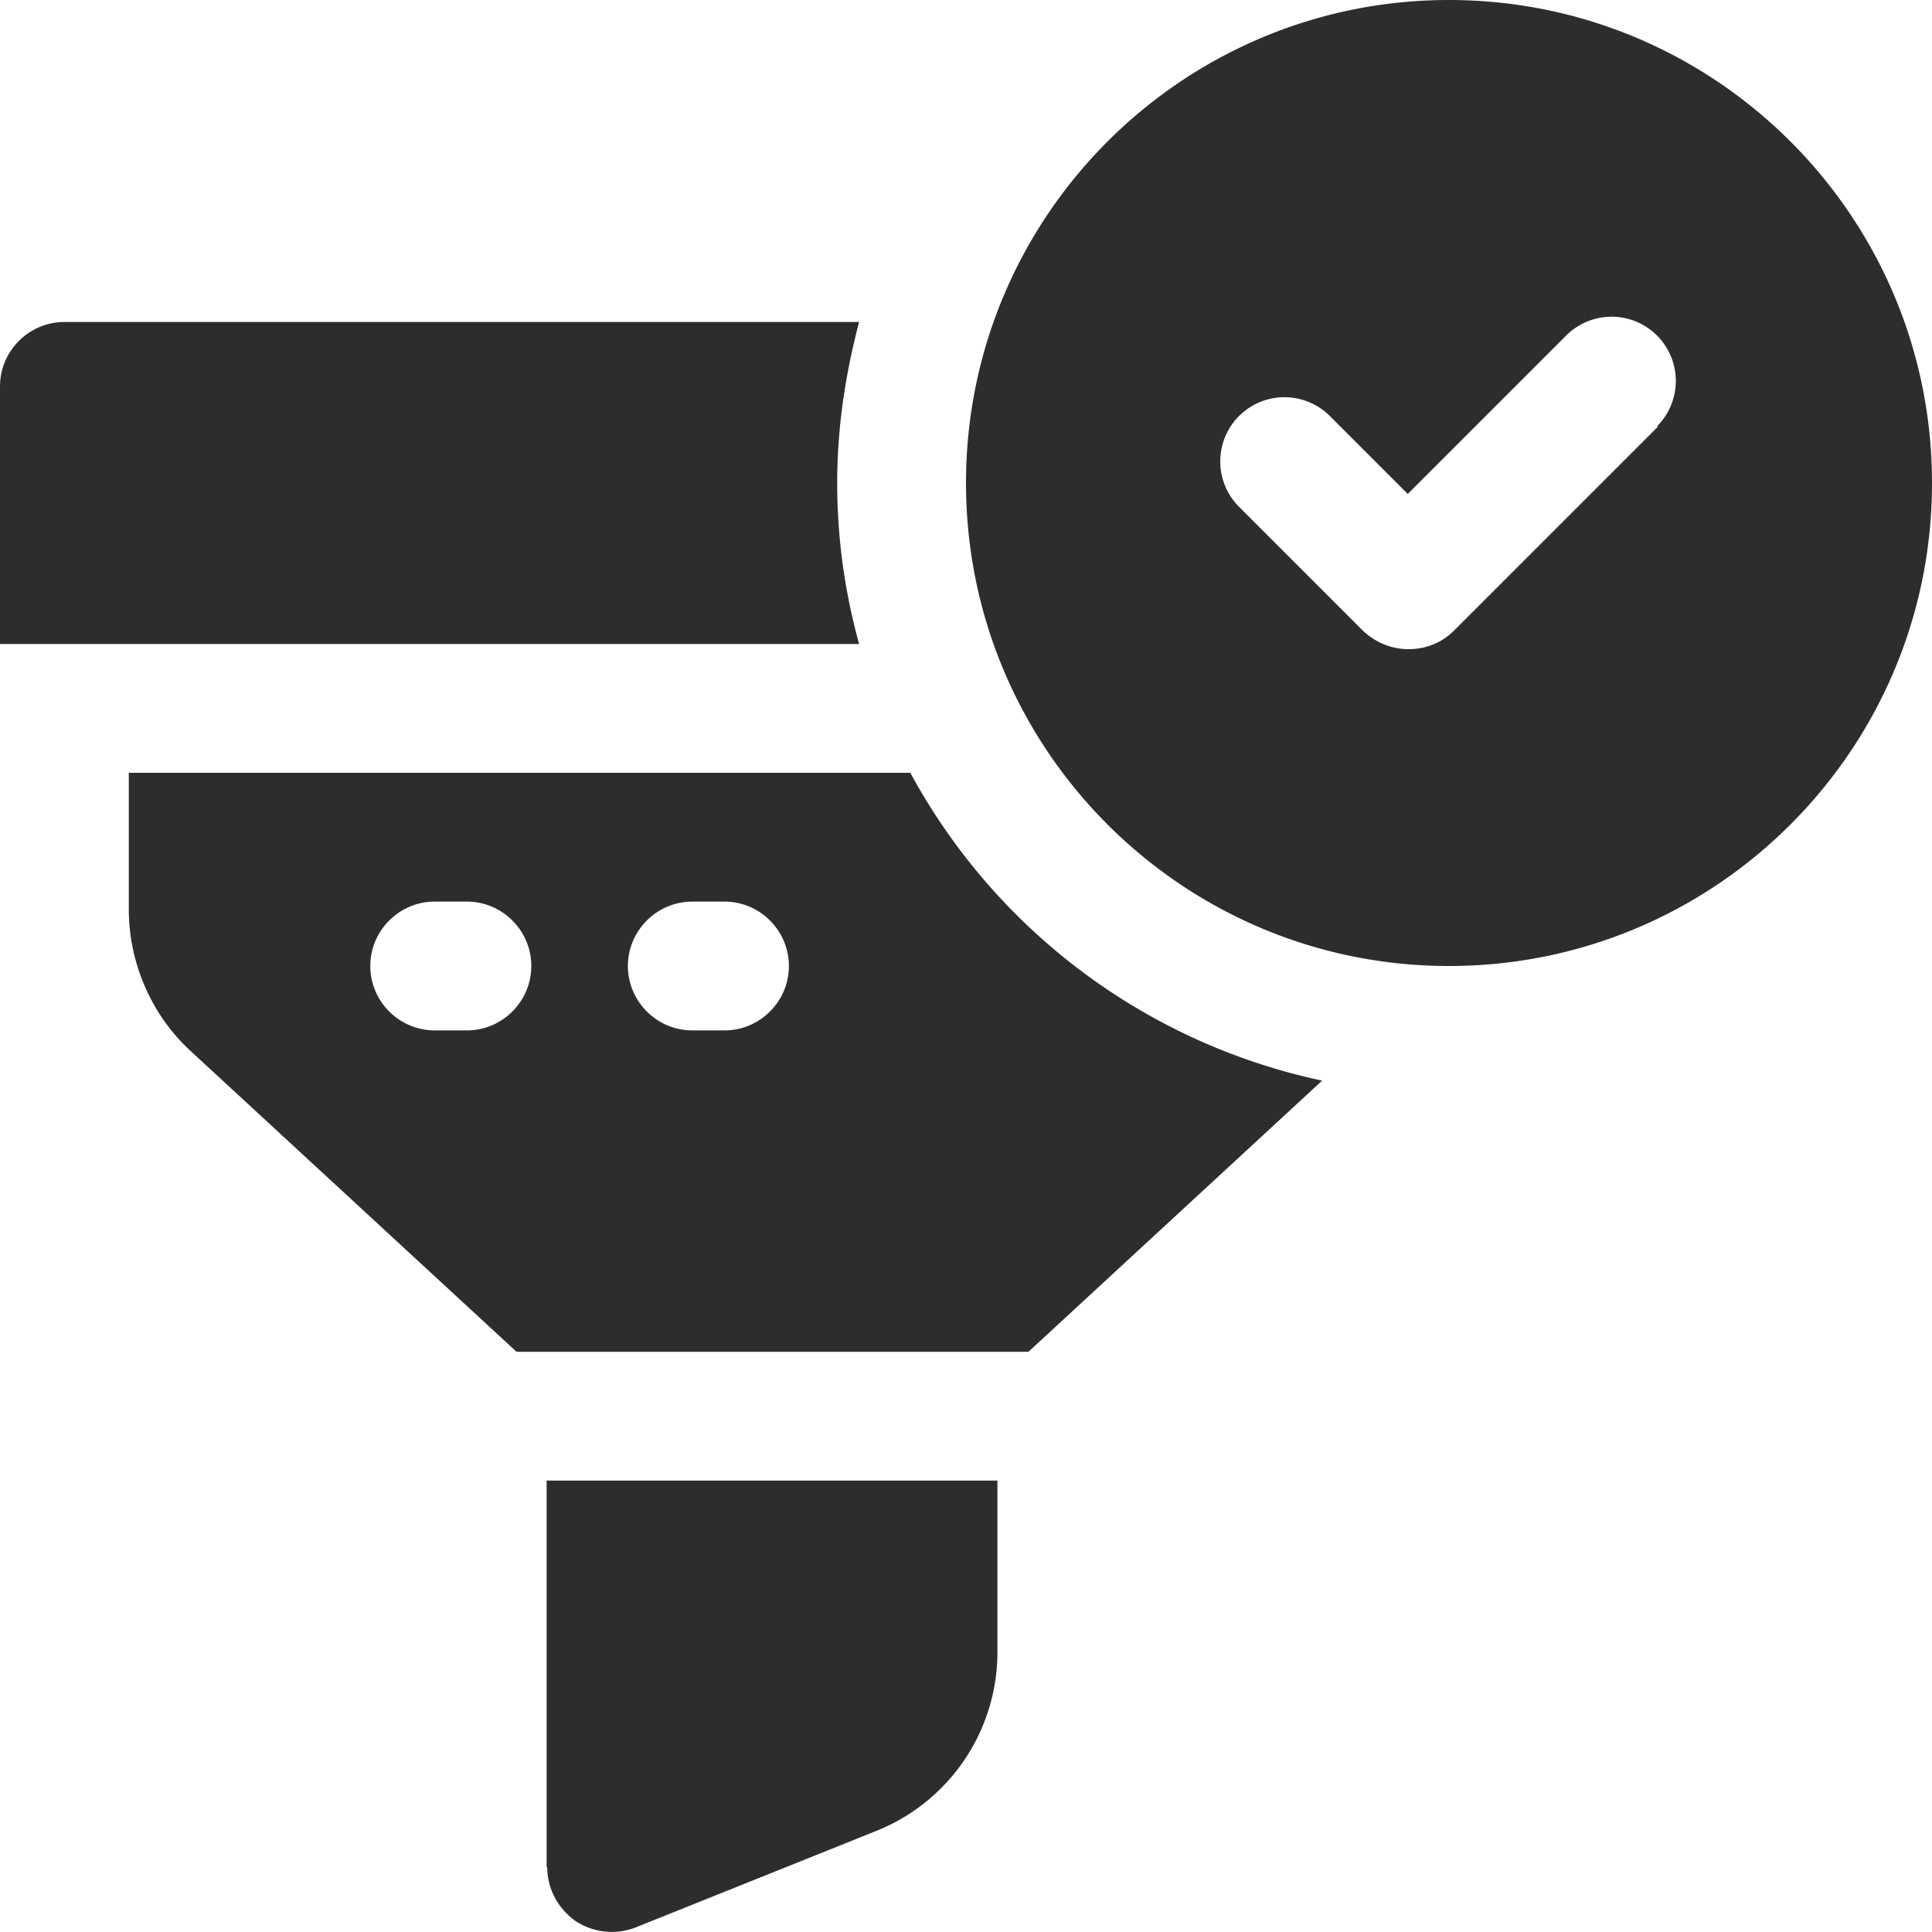
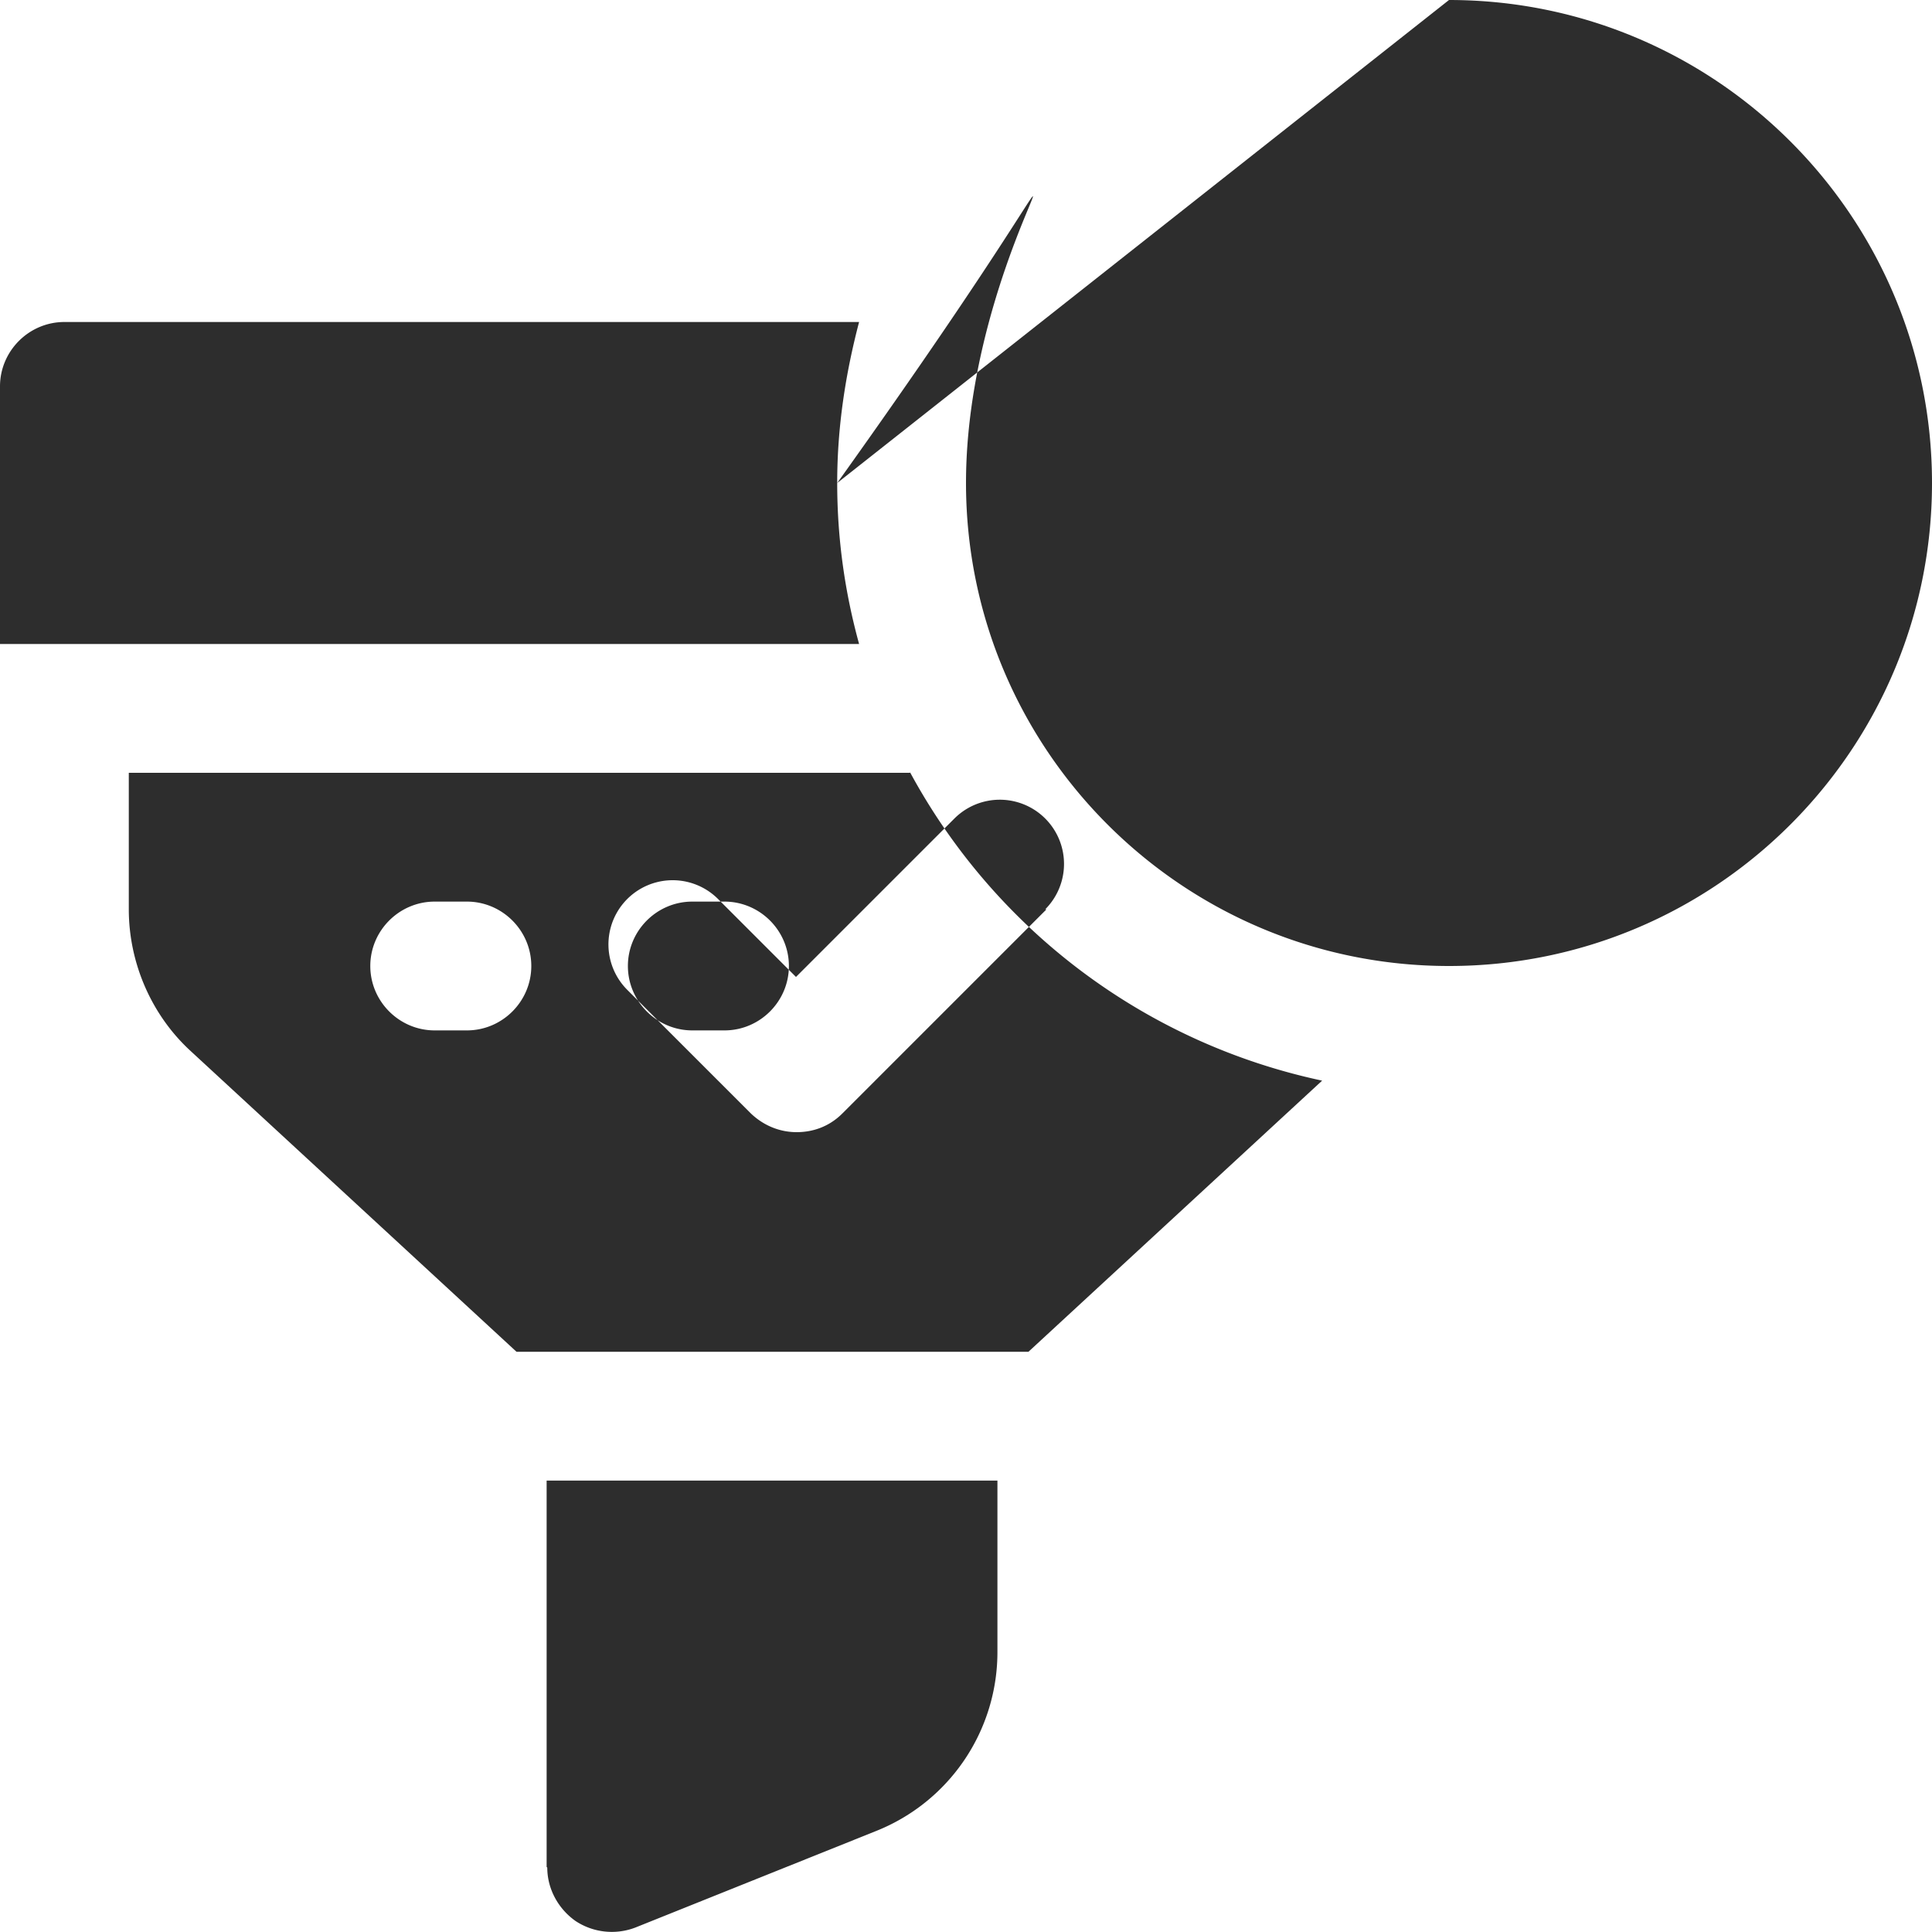
<svg xmlns="http://www.w3.org/2000/svg" width="30" height="30" fill="none">
-   <path fill="#2D2D2D" d="M13 7.5c0-.87.13-1.7.34-2.5H1c-.55 0-1 .45-1 1v4h13.34c-.22-.8-.34-1.63-.34-2.5ZM22.5 0C18.36 0 15 3.36 15 7.5c0 4.14 3.36 7.5 7.5 7.5 4.14 0 7.5-3.36 7.5-7.5C30 3.36 26.64 0 22.5 0Zm3.25 6.62-3.17 3.17c-.2.2-.45.29-.71.29-.26 0-.51-.1-.71-.29l-1.92-1.92a.996.996 0 1 1 1.41-1.41l1.21 1.21 2.46-2.46a.996.996 0 1 1 1.41 1.41h.02ZM14.14 12H2v2.12c0 .83.35 1.64.96 2.2l5.06 4.67h7.95l4.56-4.21a9.534 9.534 0 0 1-6.4-4.79l.01.01Zm-6.89 4h-.5c-.55 0-1-.45-1-1s.45-1 1-1h.5c.55 0 1 .45 1 1s-.45 1-1 1Zm4 0h-.5c-.55 0-1-.45-1-1s.45-1 1-1h.5c.55 0 1 .45 1 1s-.45 1-1 1ZM8.498 29c0 .33.17.64.44.83a1.023 1.023 0 0 0 .93.1l3.74-1.5a2.99 2.99 0 0 0 1.88-2.79v-2.65h-7v6l.01.01Z" />
+   <path fill="#2D2D2D" d="M13 7.5c0-.87.13-1.7.34-2.5H1c-.55 0-1 .45-1 1v4h13.34c-.22-.8-.34-1.63-.34-2.5ZC18.36 0 15 3.36 15 7.5c0 4.14 3.36 7.5 7.5 7.5 4.14 0 7.5-3.36 7.5-7.5C30 3.36 26.64 0 22.5 0Zm3.25 6.62-3.17 3.17c-.2.2-.45.29-.71.29-.26 0-.51-.1-.71-.29l-1.92-1.92a.996.996 0 1 1 1.41-1.41l1.21 1.21 2.46-2.46a.996.996 0 1 1 1.41 1.41h.02ZM14.14 12H2v2.12c0 .83.35 1.64.96 2.2l5.06 4.67h7.95l4.56-4.21a9.534 9.534 0 0 1-6.4-4.79l.01.01Zm-6.89 4h-.5c-.55 0-1-.45-1-1s.45-1 1-1h.5c.55 0 1 .45 1 1s-.45 1-1 1Zm4 0h-.5c-.55 0-1-.45-1-1s.45-1 1-1h.5c.55 0 1 .45 1 1s-.45 1-1 1ZM8.498 29c0 .33.17.64.44.83a1.023 1.023 0 0 0 .93.1l3.74-1.5a2.99 2.99 0 0 0 1.88-2.79v-2.65h-7v6l.01.01Z" />
</svg>